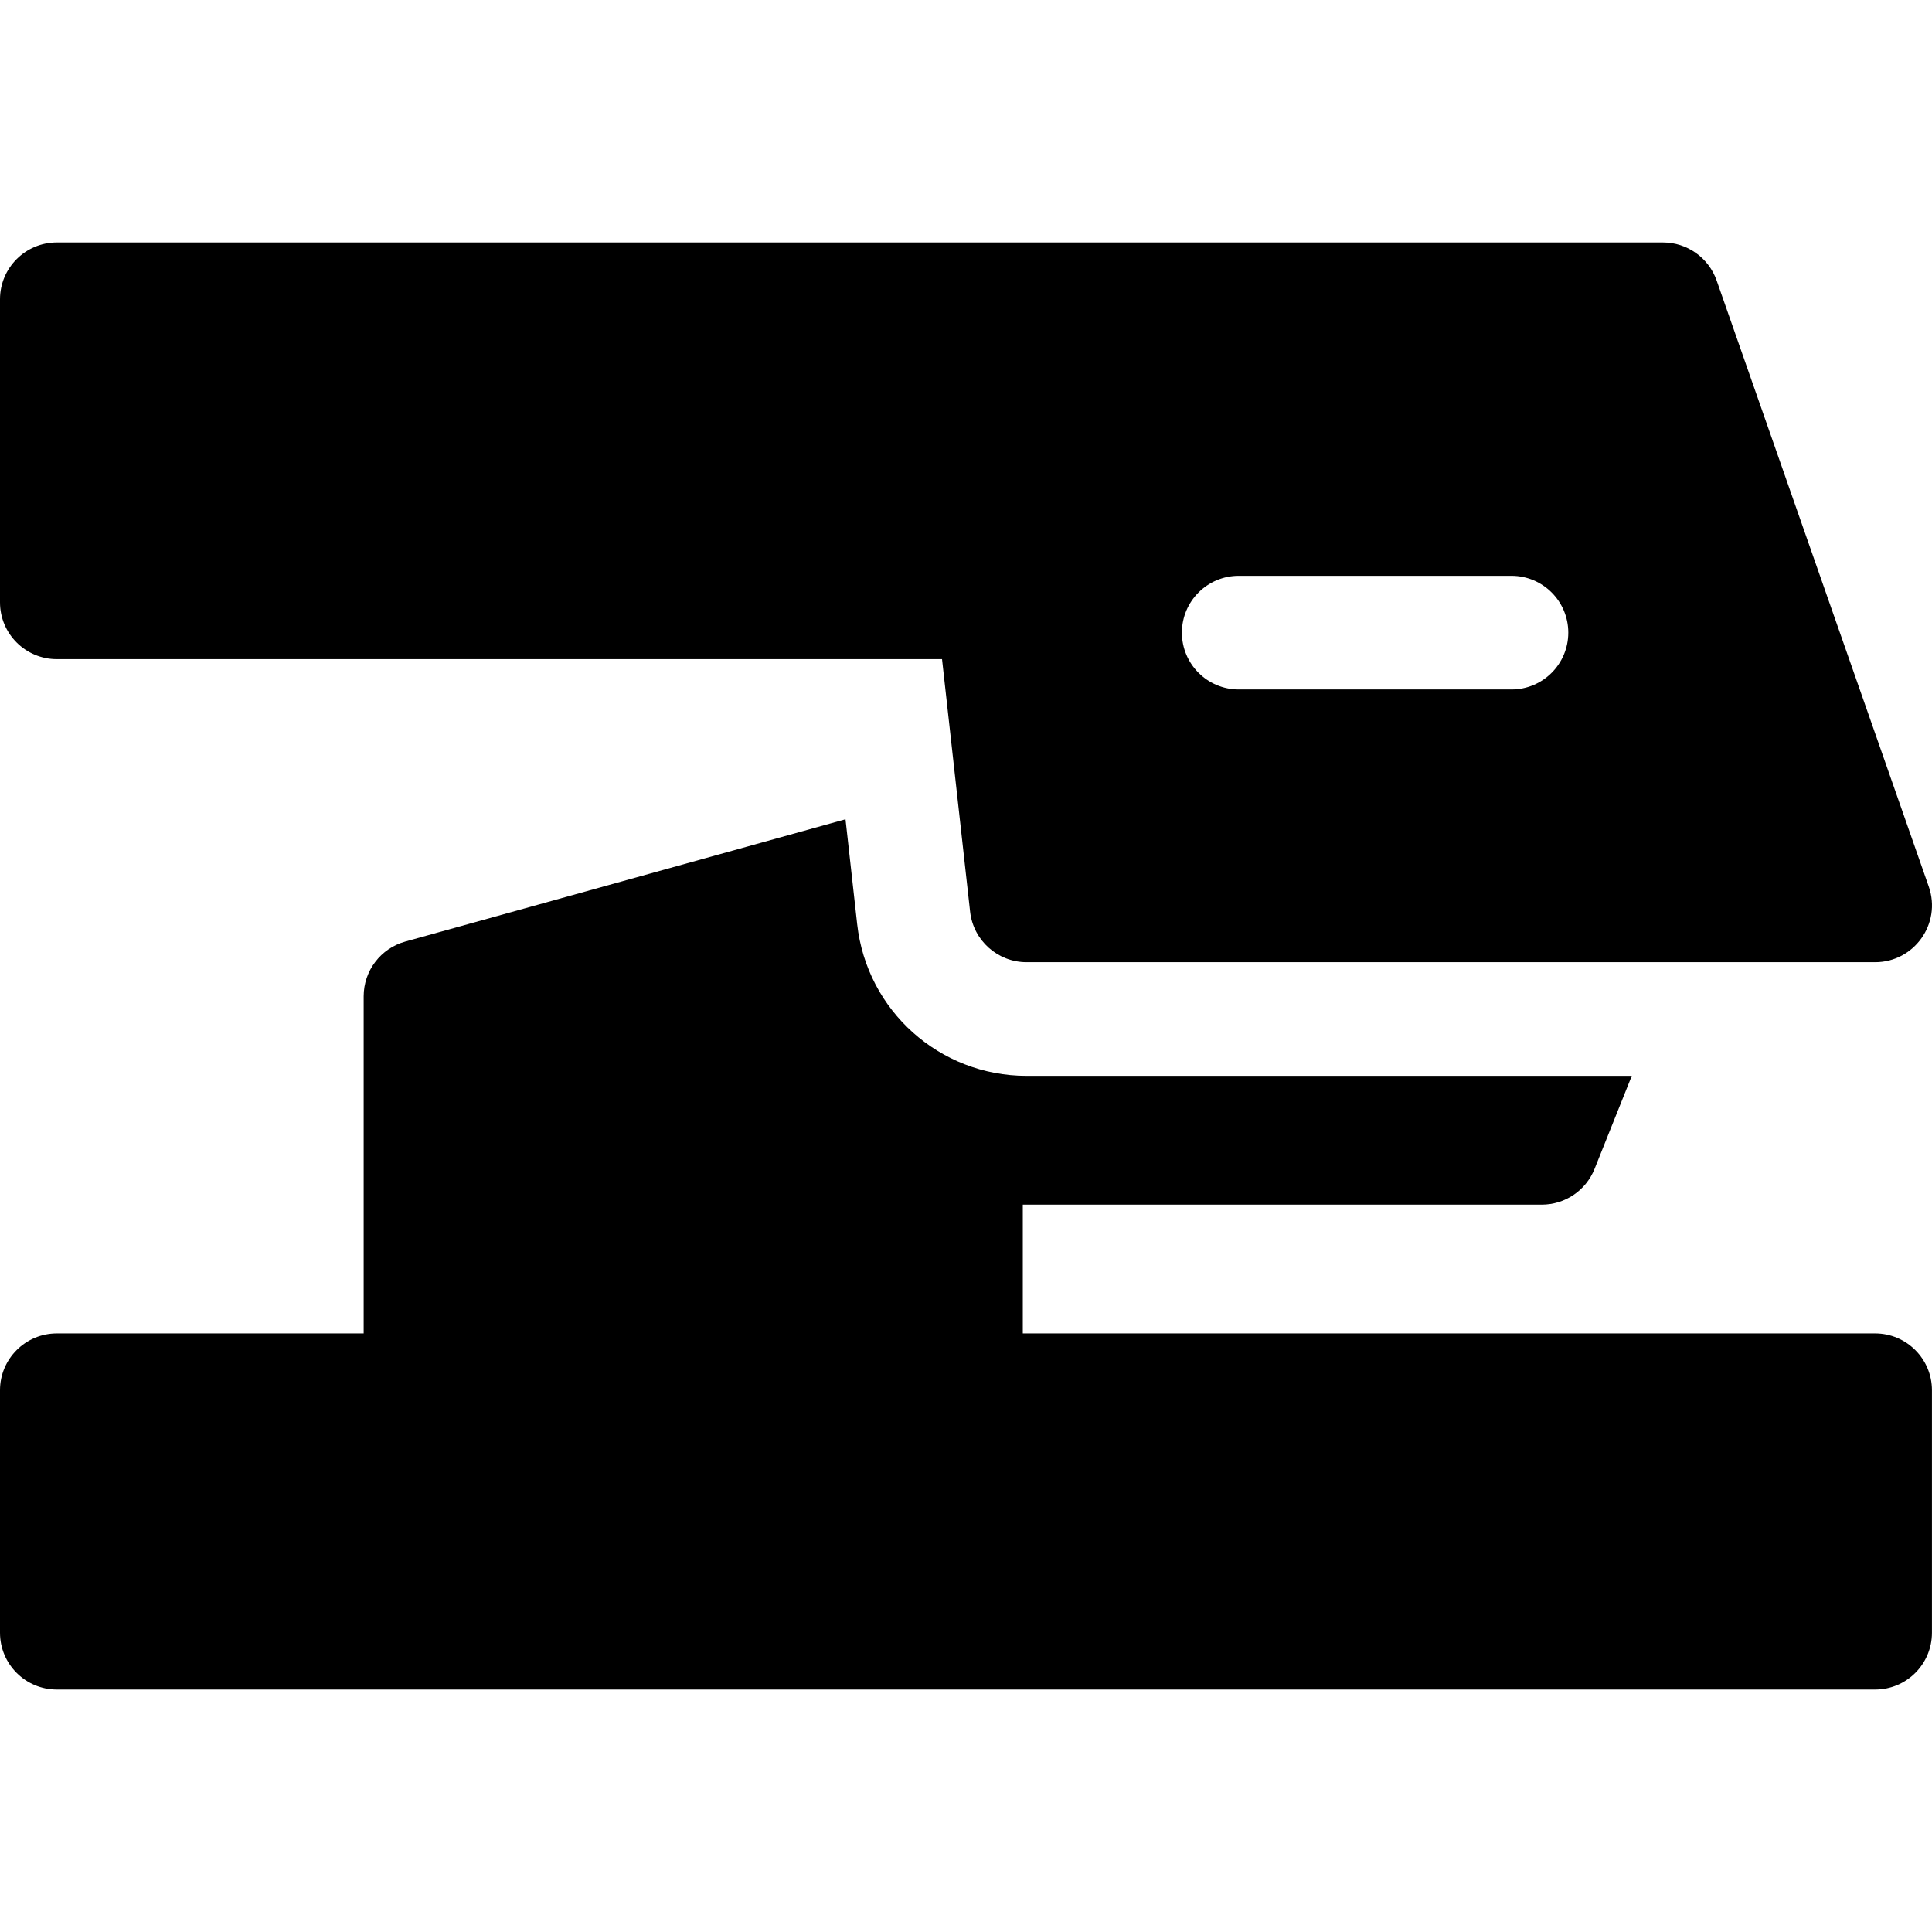
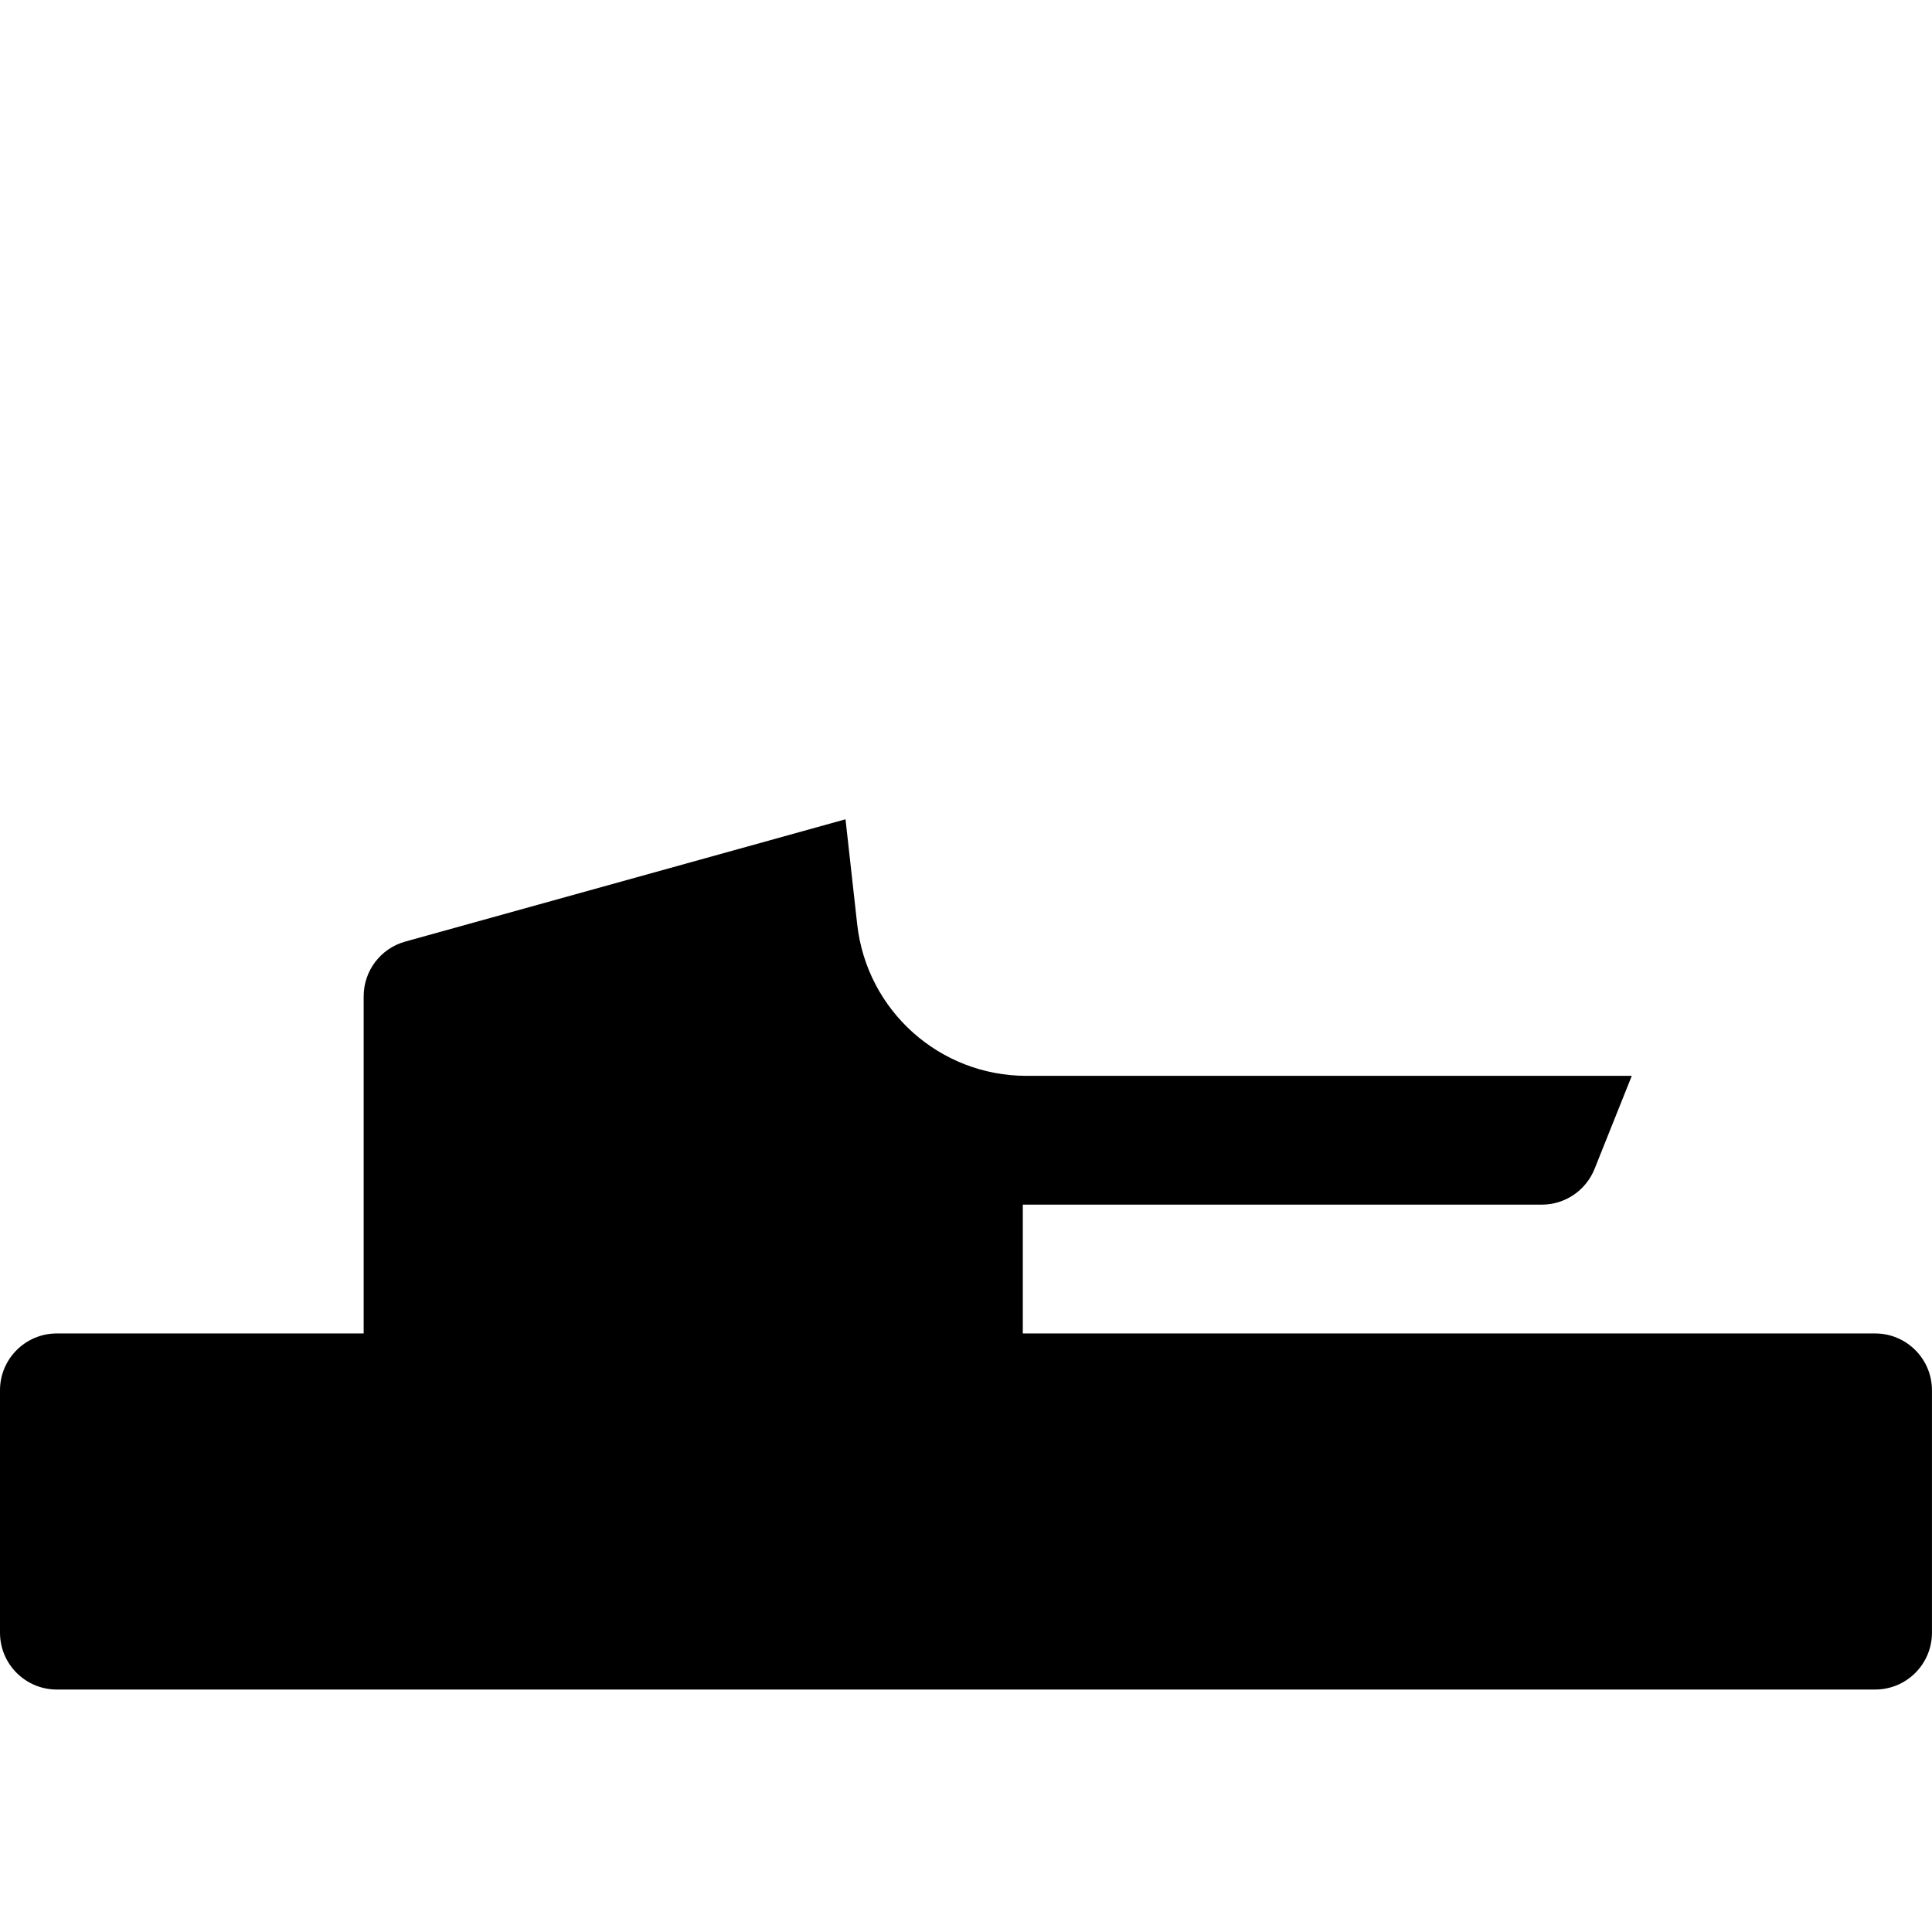
<svg xmlns="http://www.w3.org/2000/svg" id="Capa_1" enable-background="new 0 0 510.012 510.012" height="512" viewBox="0 0 510.012 510.012" width="512">
  <g>
    <path d="m495 352.006h-225v-34h137c6.13 0 11.65-3.73 13.93-9.43l9.83-24.57h-159.76c-22.96 0-42.18-17.21-44.72-40.03l-3.08-27.7-116.21 32.28c-6.5 1.8-10.99 7.71-10.99 14.45v89h-81c-8.284 0-15 6.716-15 15v64c0 8.284 6.716 15 15 15h480c8.284 0 15-6.716 15-15v-64c0-8.284-6.716-15-15-15z" />
-     <path d="m509.16 234.046-56-160c-2.11-6.01-7.79-10.04-14.16-10.04h-424c-8.28 0-15 6.72-15 15v80c0 8.28 6.72 15 15 15h233.68l7.41 66.66c.85 7.59 7.27 13.34 14.91 13.34h224c10.27 0 17.58-10.16 14.16-19.96zm-110.16-52.04h-72c-8.28 0-15-6.72-15-15s6.72-15 15-15h72c8.28 0 15 6.72 15 15s-6.72 15-15 15z" />
  </g>
</svg>